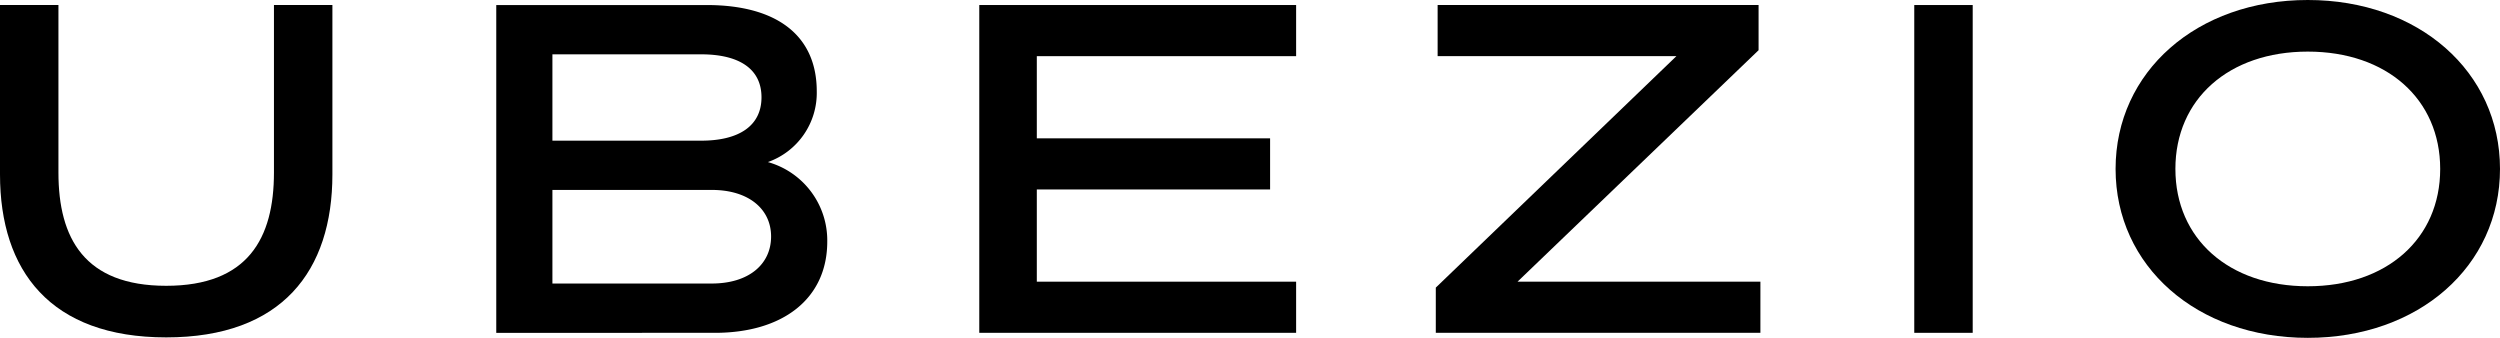
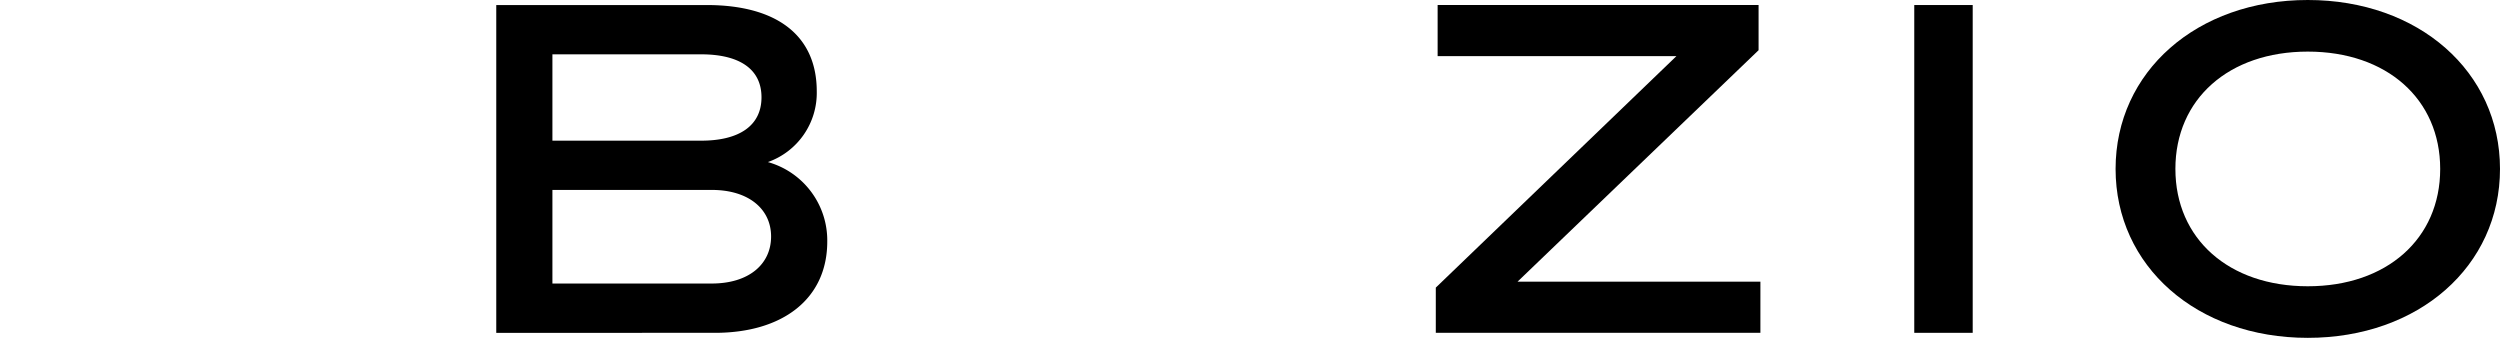
<svg xmlns="http://www.w3.org/2000/svg" id="Navigation" width="232" height="31.352" viewBox="0 0 232 31.352">
  <g id="Gruppe_116" data-name="Gruppe 116" transform="translate(0 0)">
    <g id="Gruppe_114" data-name="Gruppe 114" transform="translate(0 0)">
-       <path id="Pfad_8" data-name="Pfad 8" d="M0,16.032V.313H5.423V15.862c0,6.1,2.415,10.507,10,10.507s10-4.406,10-10.507V.313h5.424V16.032c0,8.939-4.661,15.125-15.422,15.125S0,24.97,0,16.032" transform="translate(0 0.153)" />
      <path id="Pfad_9" data-name="Pfad 9" d="M30.948.314H50.479C57,.314,60.69,3.152,60.69,8.321a6.806,6.806,0,0,1-4.534,6.565,7.552,7.552,0,0,1,5.509,7.372c0,5.339-4.153,8.475-10.424,8.475H30.948ZM49.97,12.9c3.475,0,5.592-1.356,5.592-4.024S53.445,4.888,49.97,4.888H36.159V12.9ZM36.159,26.157H50.945c3.432,0,5.507-1.78,5.507-4.365,0-2.542-2.076-4.321-5.507-4.321H36.159Z" transform="translate(15.105 0.154)" />
-       <path id="Pfad_10" data-name="Pfad 10" d="M90.473.313V5.059H66.409v7.626H88.058v4.744H66.409v8.558H90.473v4.745H61.07V.313Z" transform="translate(29.807 0.153)" />
      <path id="Pfad_11" data-name="Pfad 11" d="M119.663,30.733H89.54V26.538L111.867,5.059H89.71V.314h29.784V4.507l-22.37,21.48h22.54Z" transform="translate(43.702 0.153)" />
      <rect id="Rechteck_14" data-name="Rechteck 14" width="5.423" height="30.419" transform="translate(177.644 0.467)" />
      <path id="Pfad_12" data-name="Pfad 12" d="M167.607,15.677c0,9.024-7.542,15.675-17.838,15.675S131.933,24.7,131.933,15.677,139.475,0,149.769,0s17.838,6.652,17.838,15.677m-30.123,0c0,6.482,4.957,10.888,12.286,10.888s12.287-4.406,12.287-10.888S157.1,4.789,149.769,4.789s-12.286,4.406-12.286,10.888" transform="translate(64.393 0)" />
    </g>
  </g>
</svg>